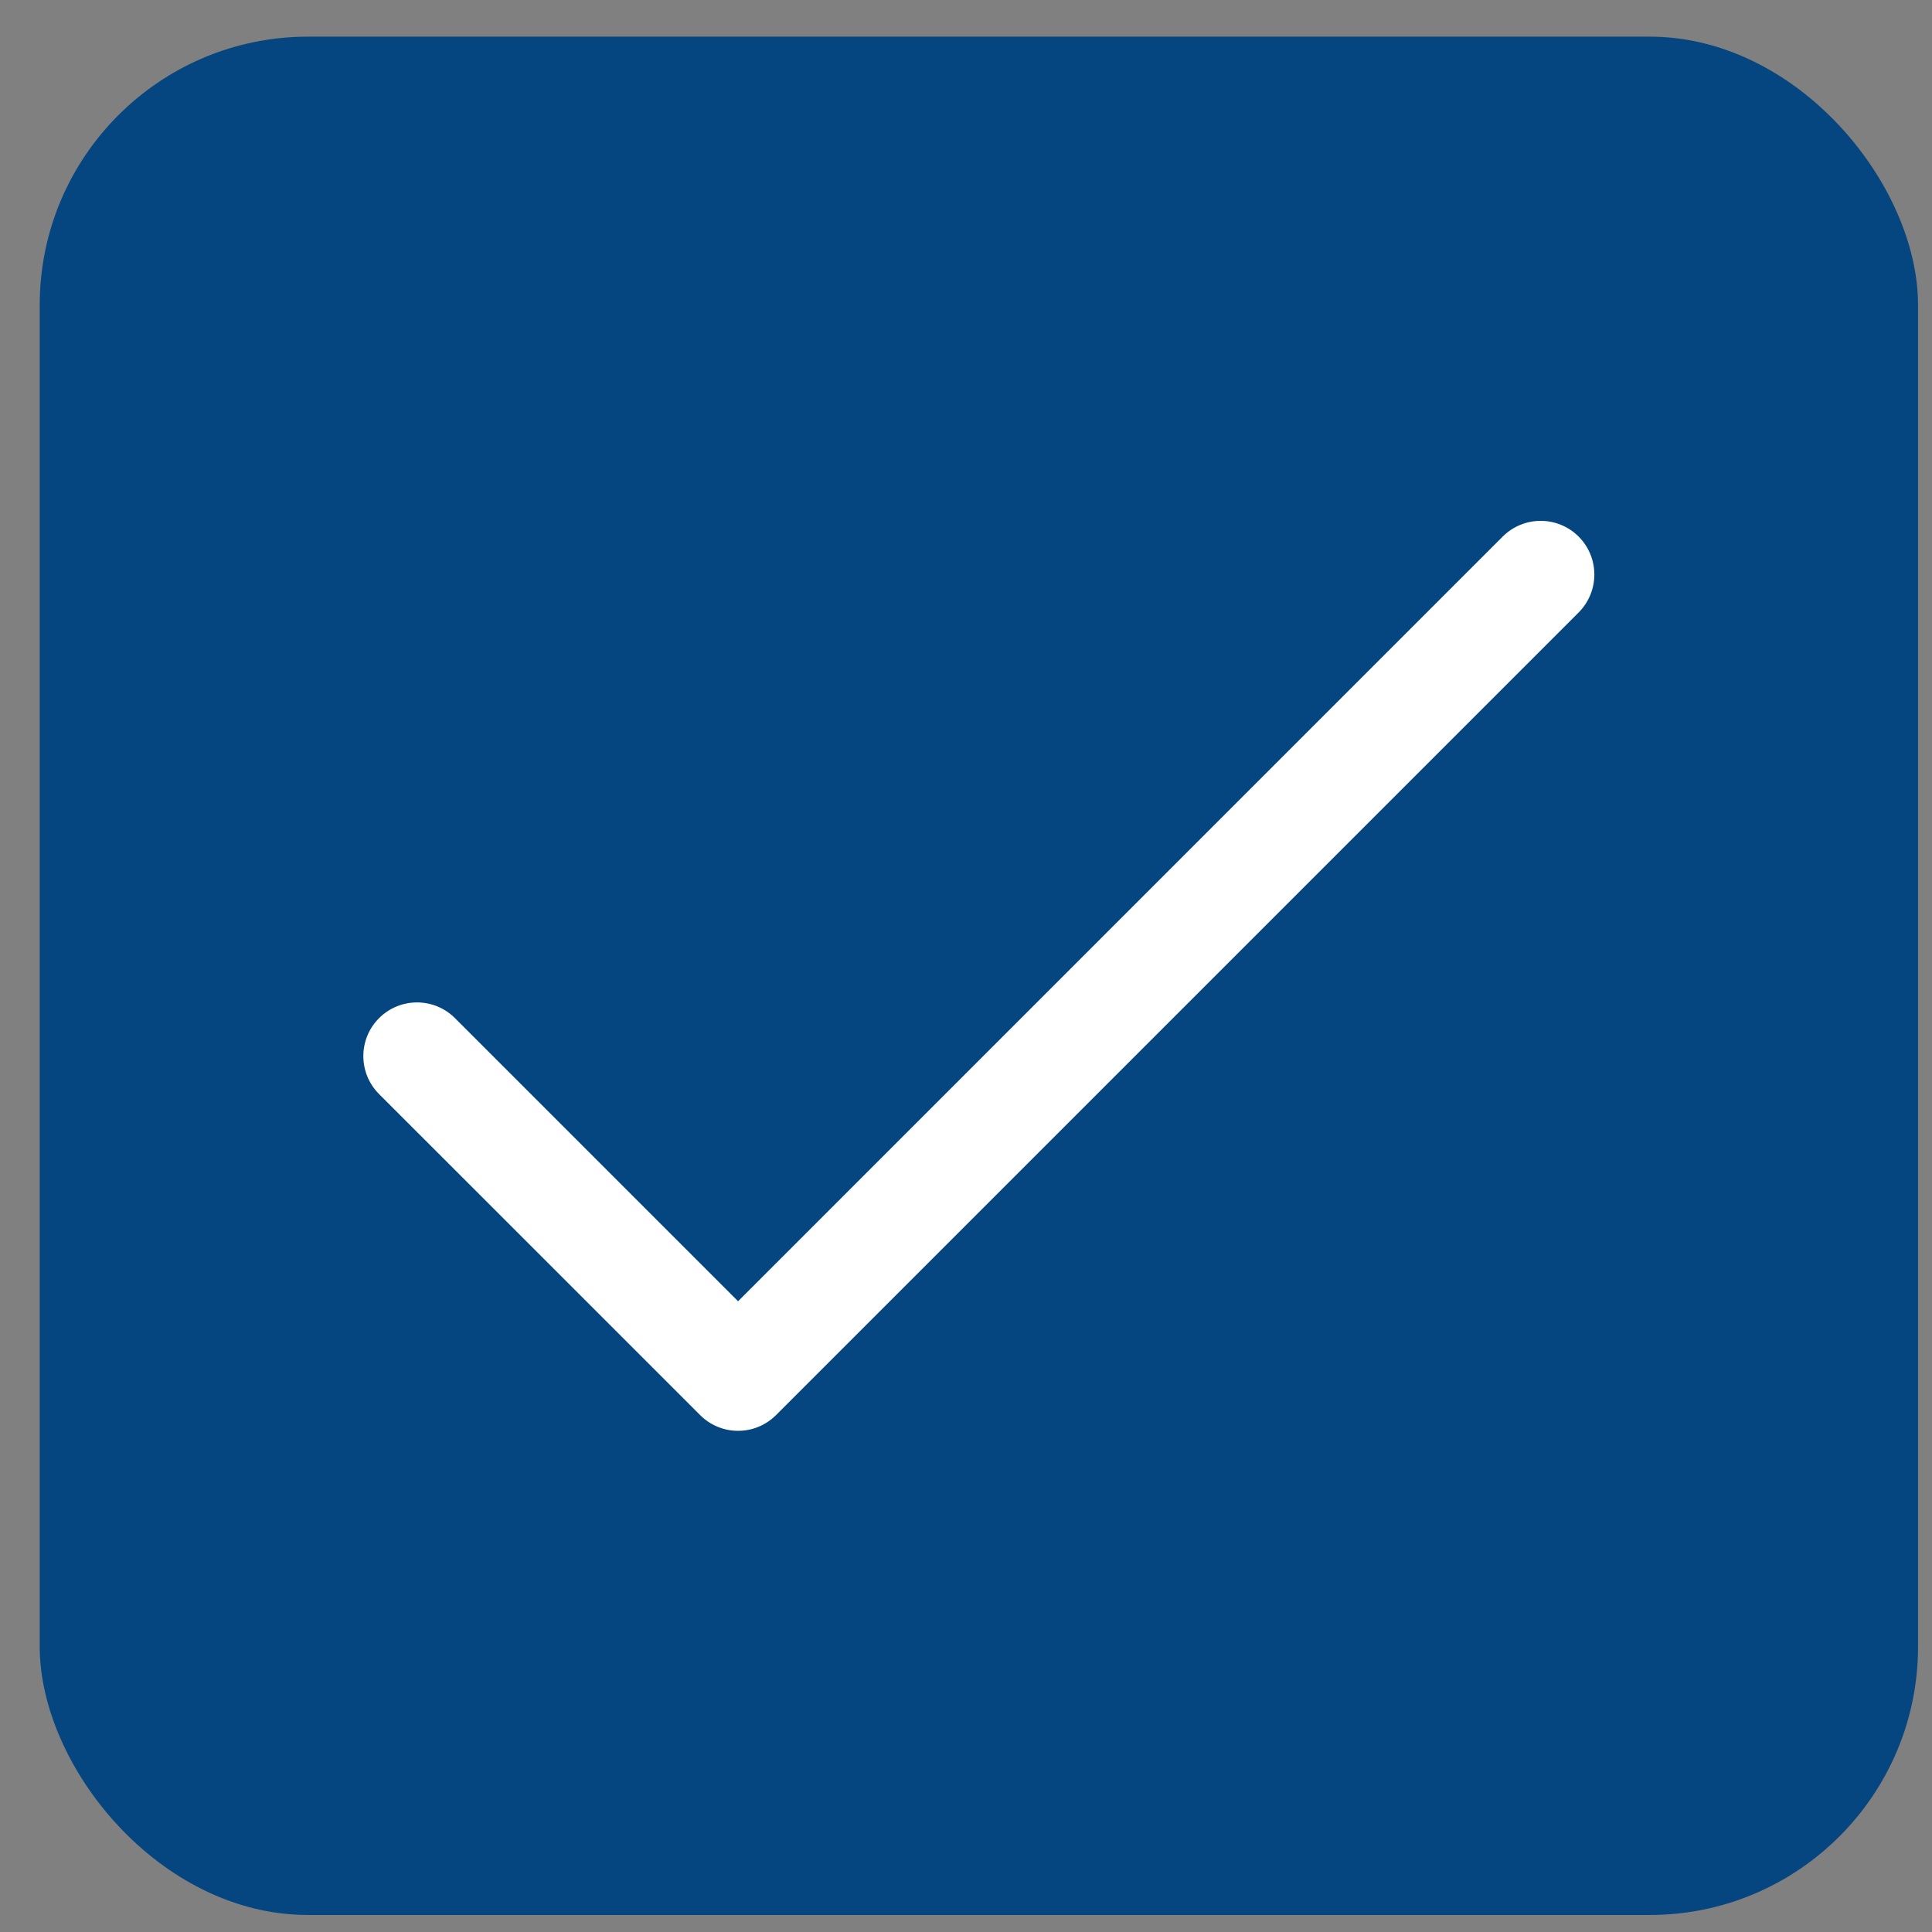
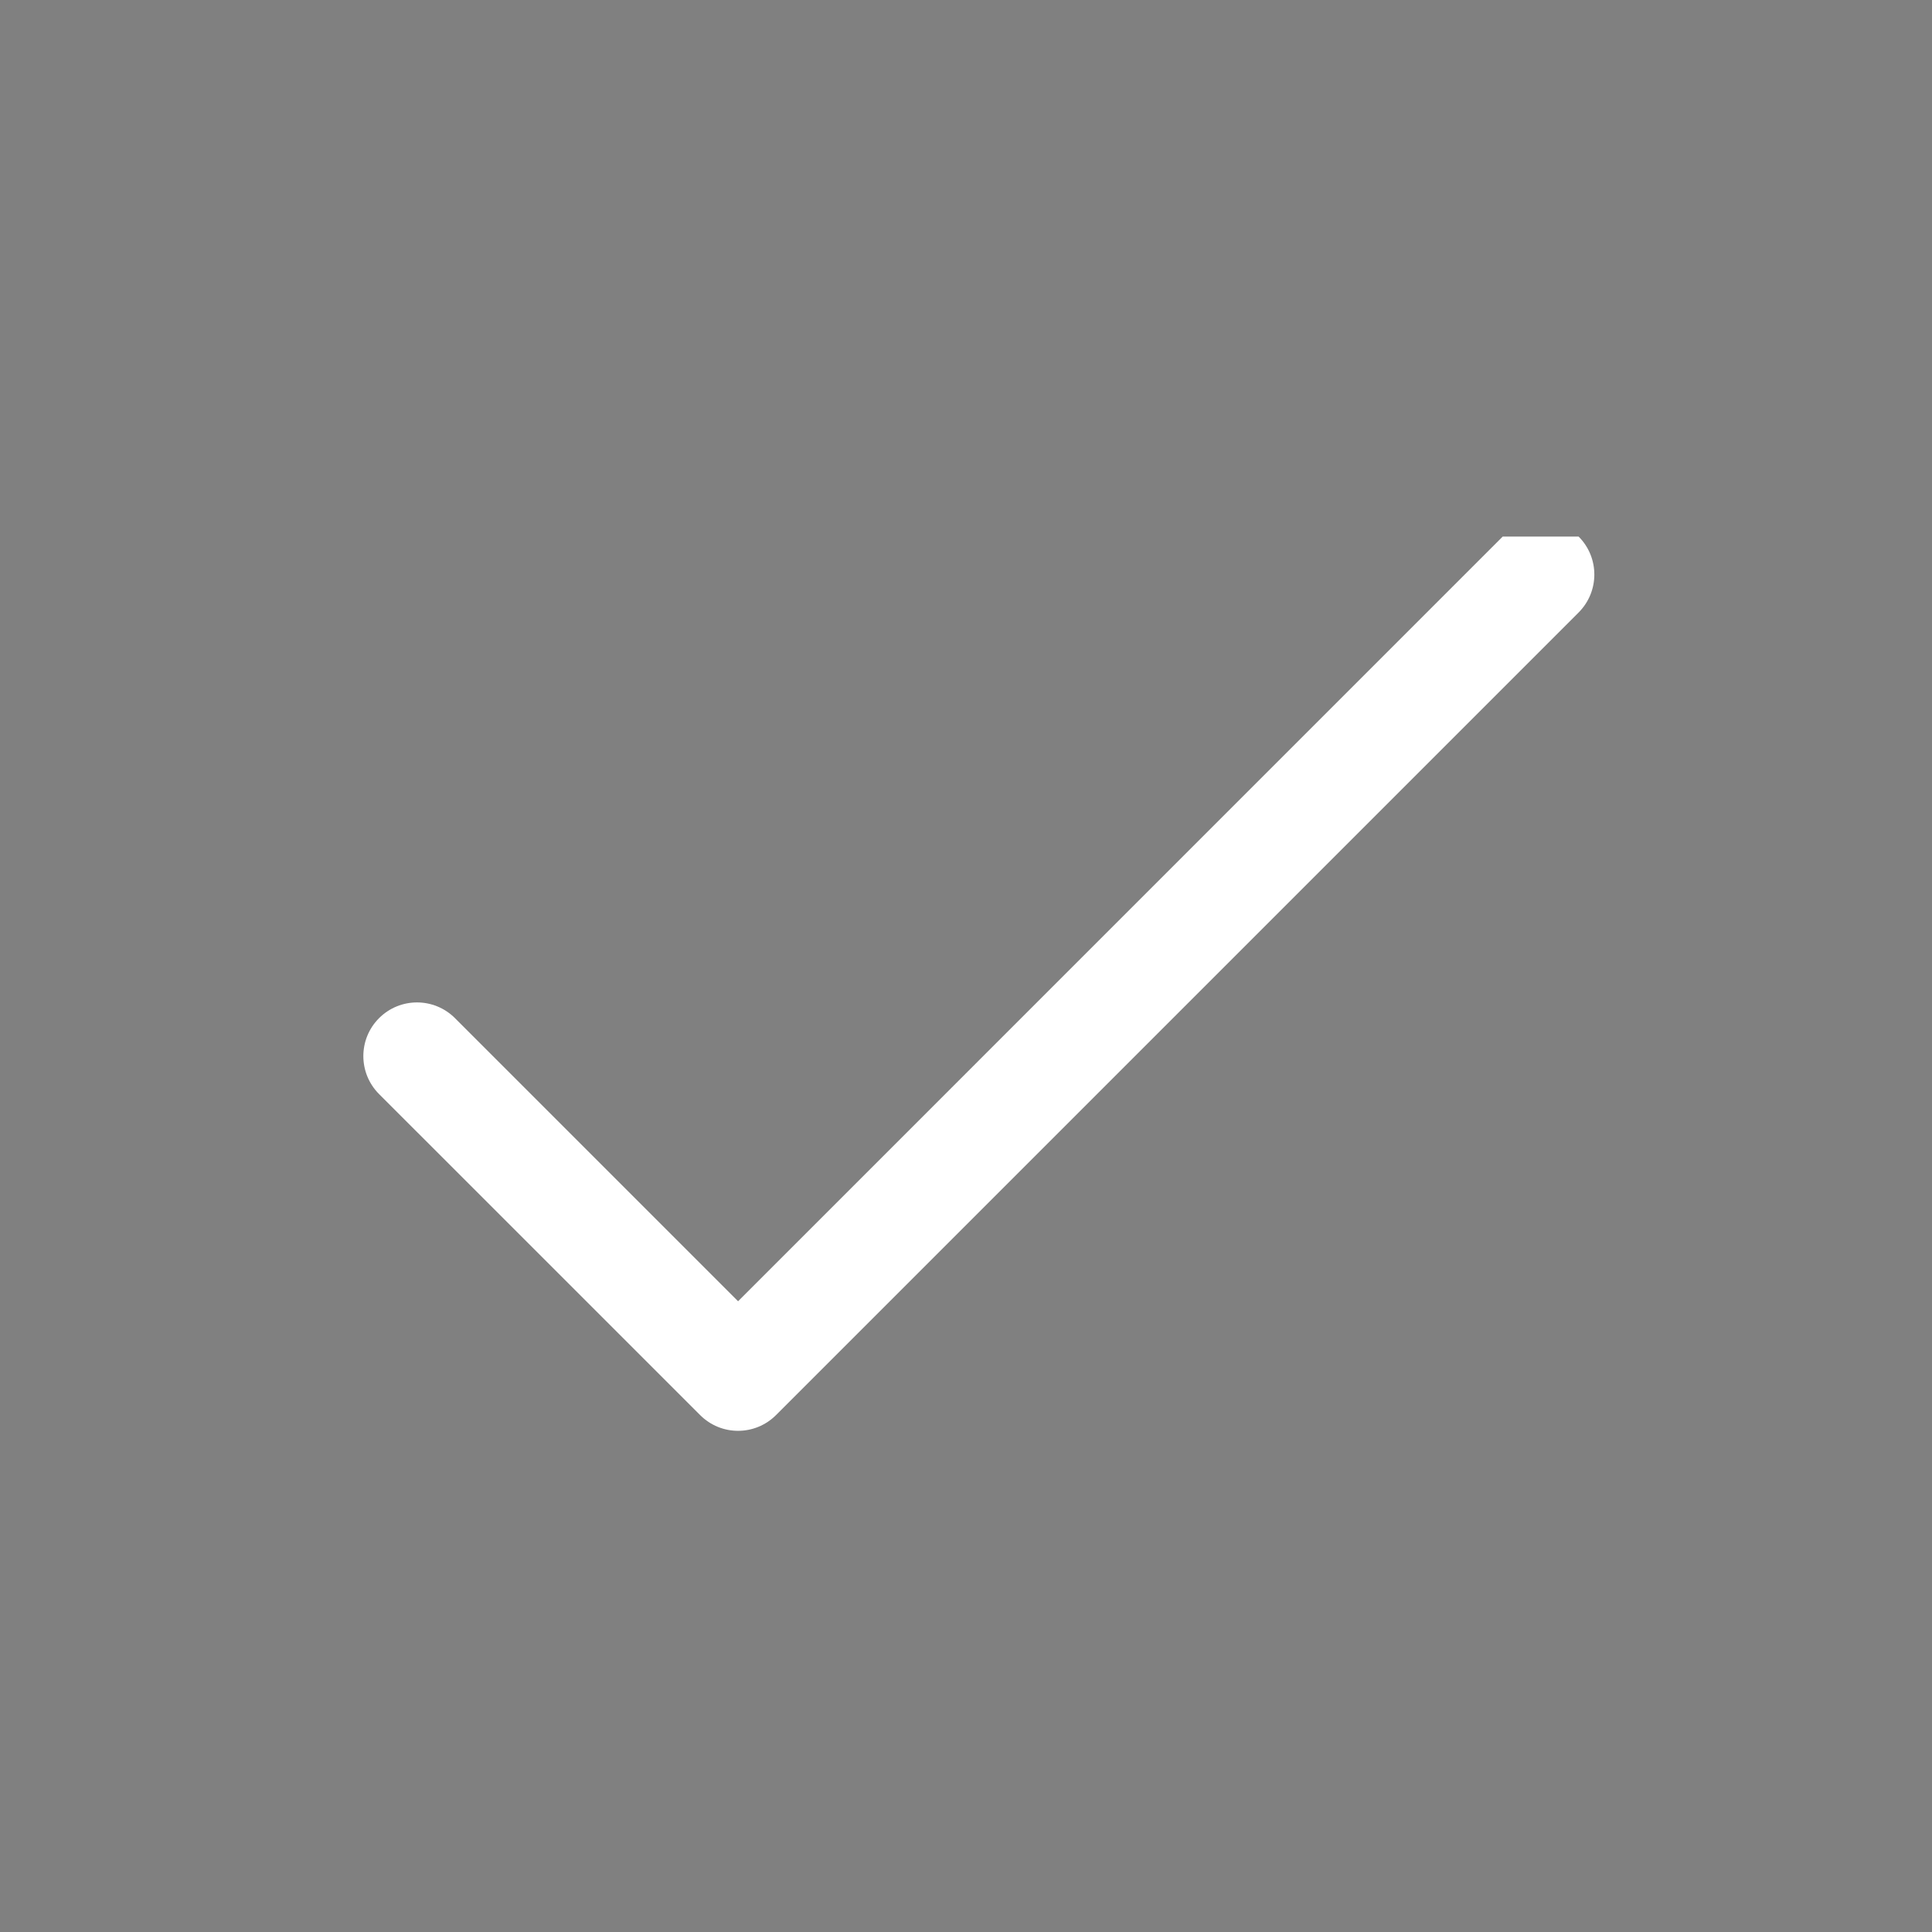
<svg xmlns="http://www.w3.org/2000/svg" width="36" height="36" viewBox="0 0 36 36" fill="none">
  <rect x="0" y="0" width="36" height="36" fill="#808080" stroke="none" />
-   <rect x="0.74" y="0.683" width="35" height="35" rx="5" fill="#054680" />
-   <path fill-rule="evenodd" clip-rule="evenodd" d="M29.415 9.998C29.806 10.389 29.806 11.022 29.415 11.413L14.46 26.368C14.069 26.759 13.436 26.759 13.046 26.368L7.063 20.386C6.673 19.995 6.673 19.362 7.063 18.972C7.454 18.581 8.087 18.581 8.478 18.972L13.753 24.247L28.001 9.998C28.392 9.608 29.025 9.608 29.415 9.998Z" fill="white" />
+   <path fill-rule="evenodd" clip-rule="evenodd" d="M29.415 9.998C29.806 10.389 29.806 11.022 29.415 11.413L14.46 26.368C14.069 26.759 13.436 26.759 13.046 26.368L7.063 20.386C6.673 19.995 6.673 19.362 7.063 18.972C7.454 18.581 8.087 18.581 8.478 18.972L13.753 24.247L28.001 9.998Z" fill="white" />
</svg>